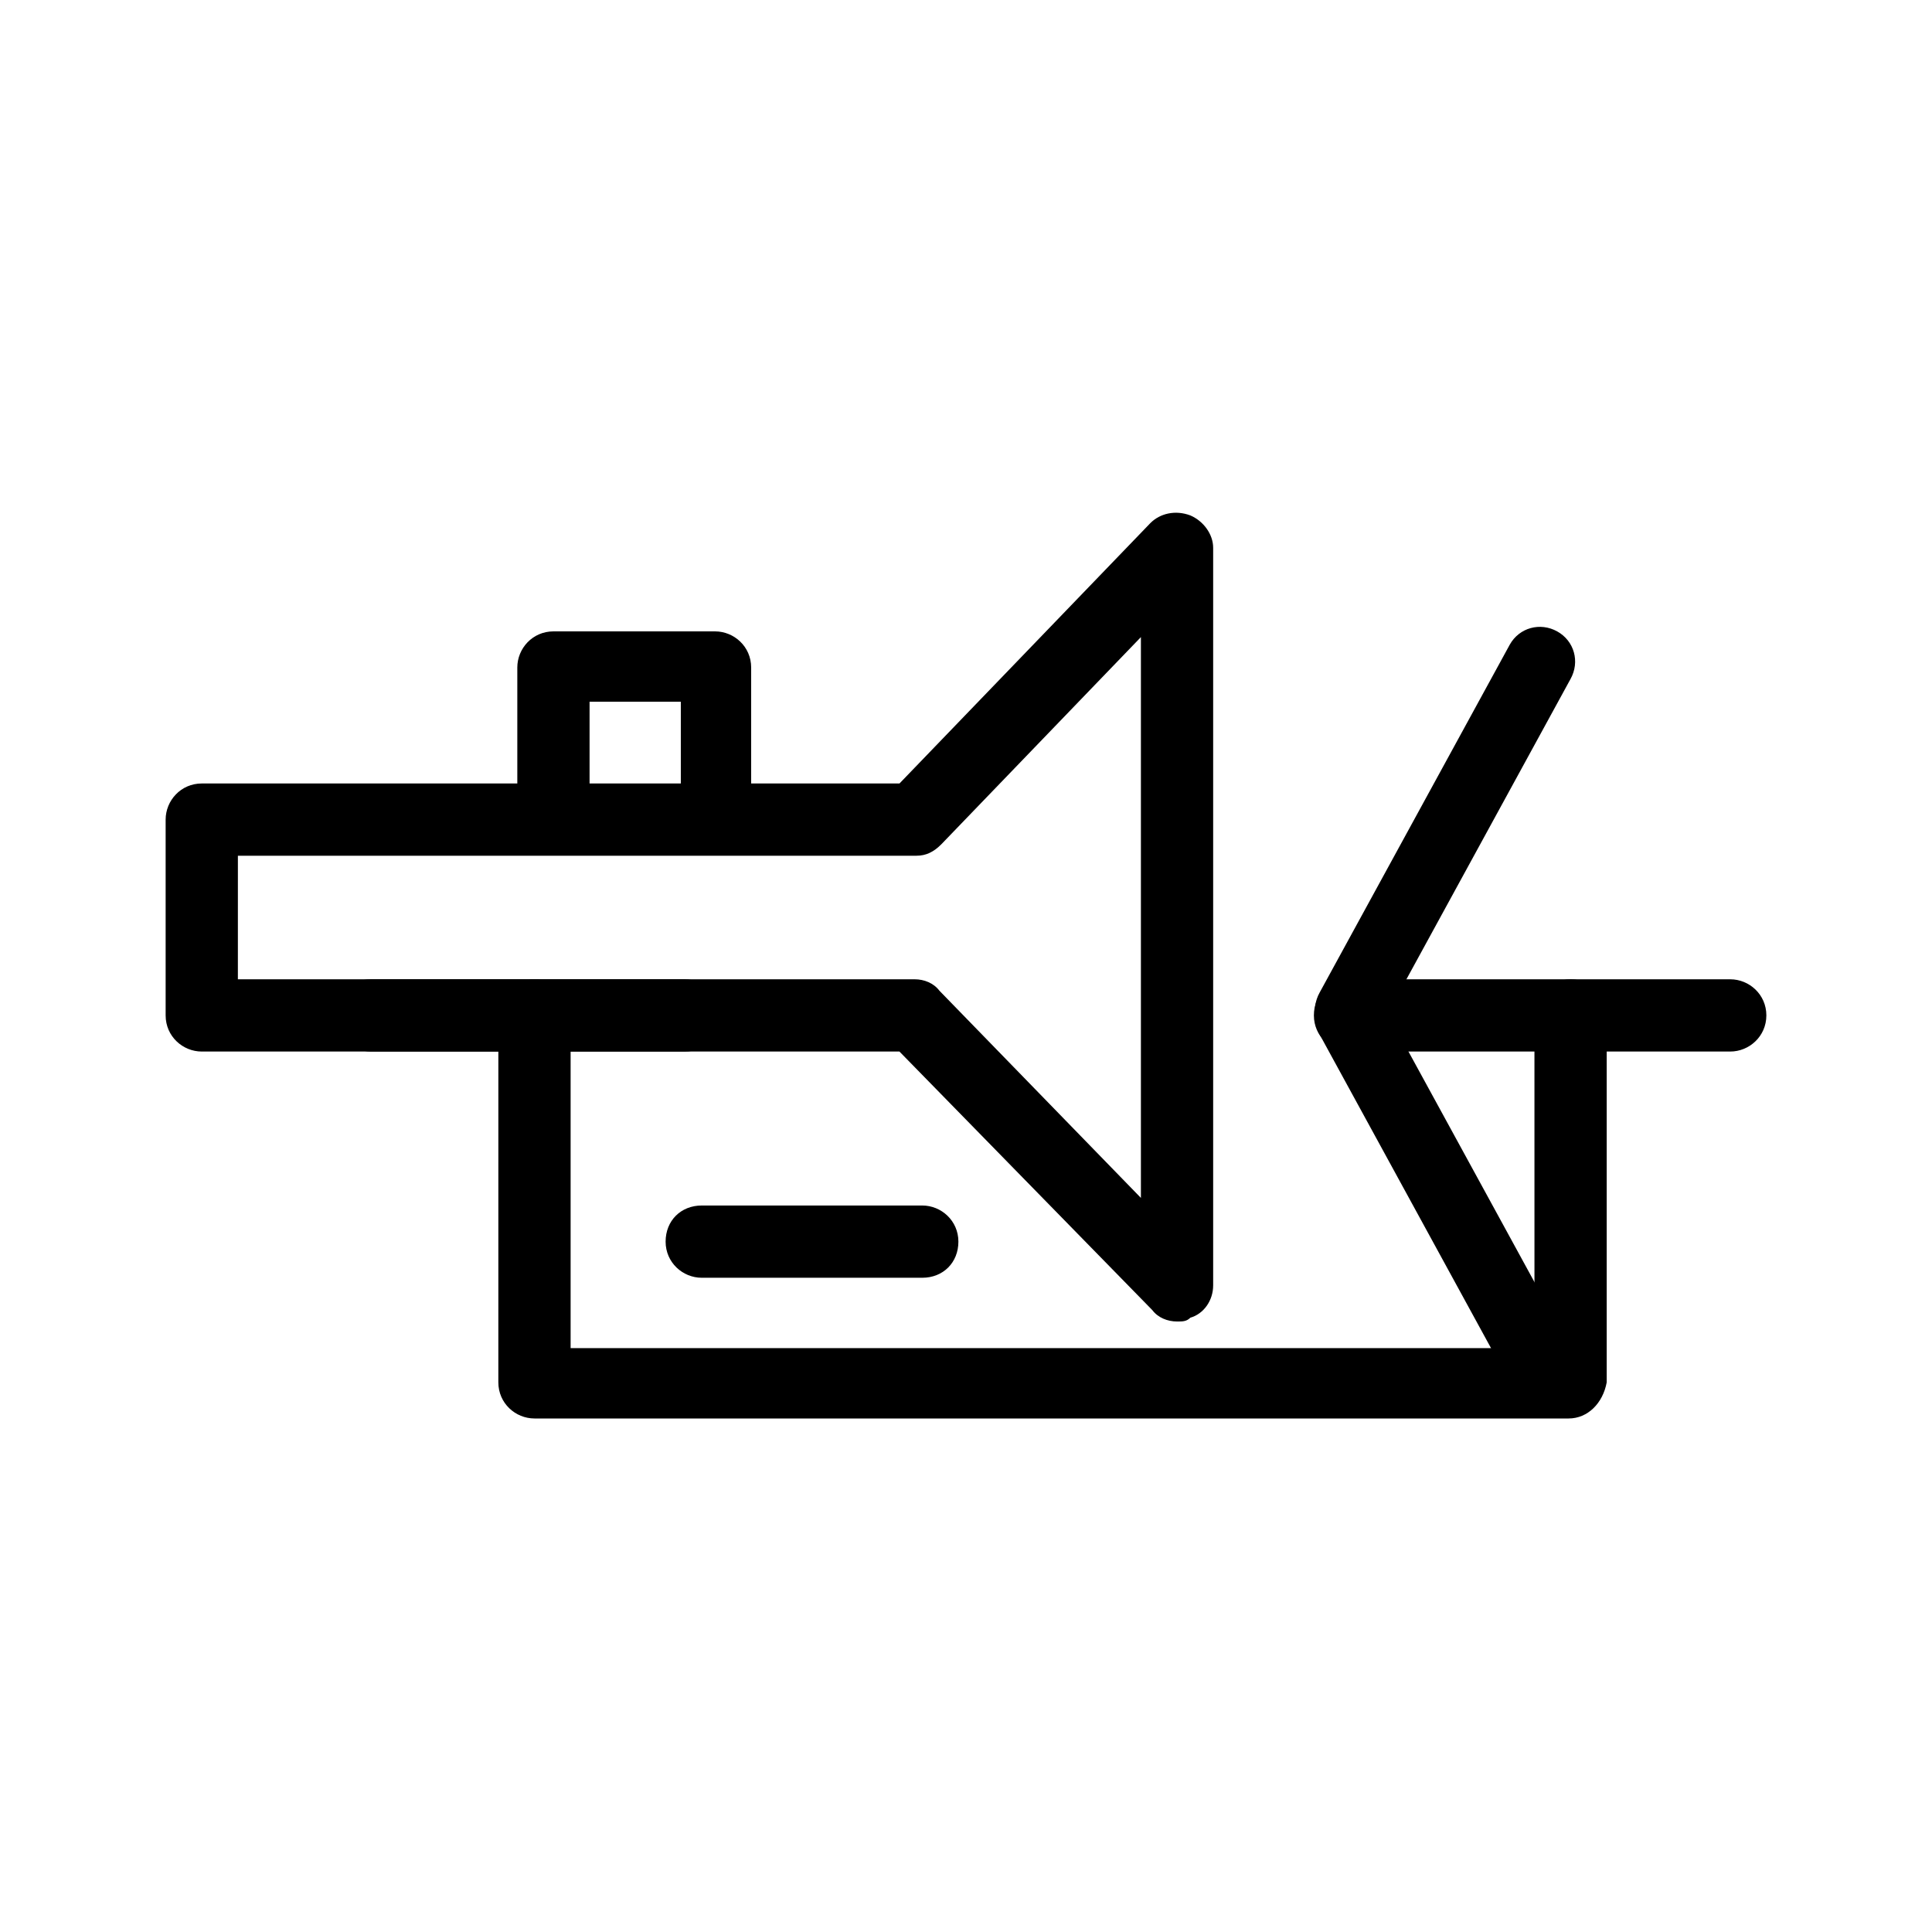
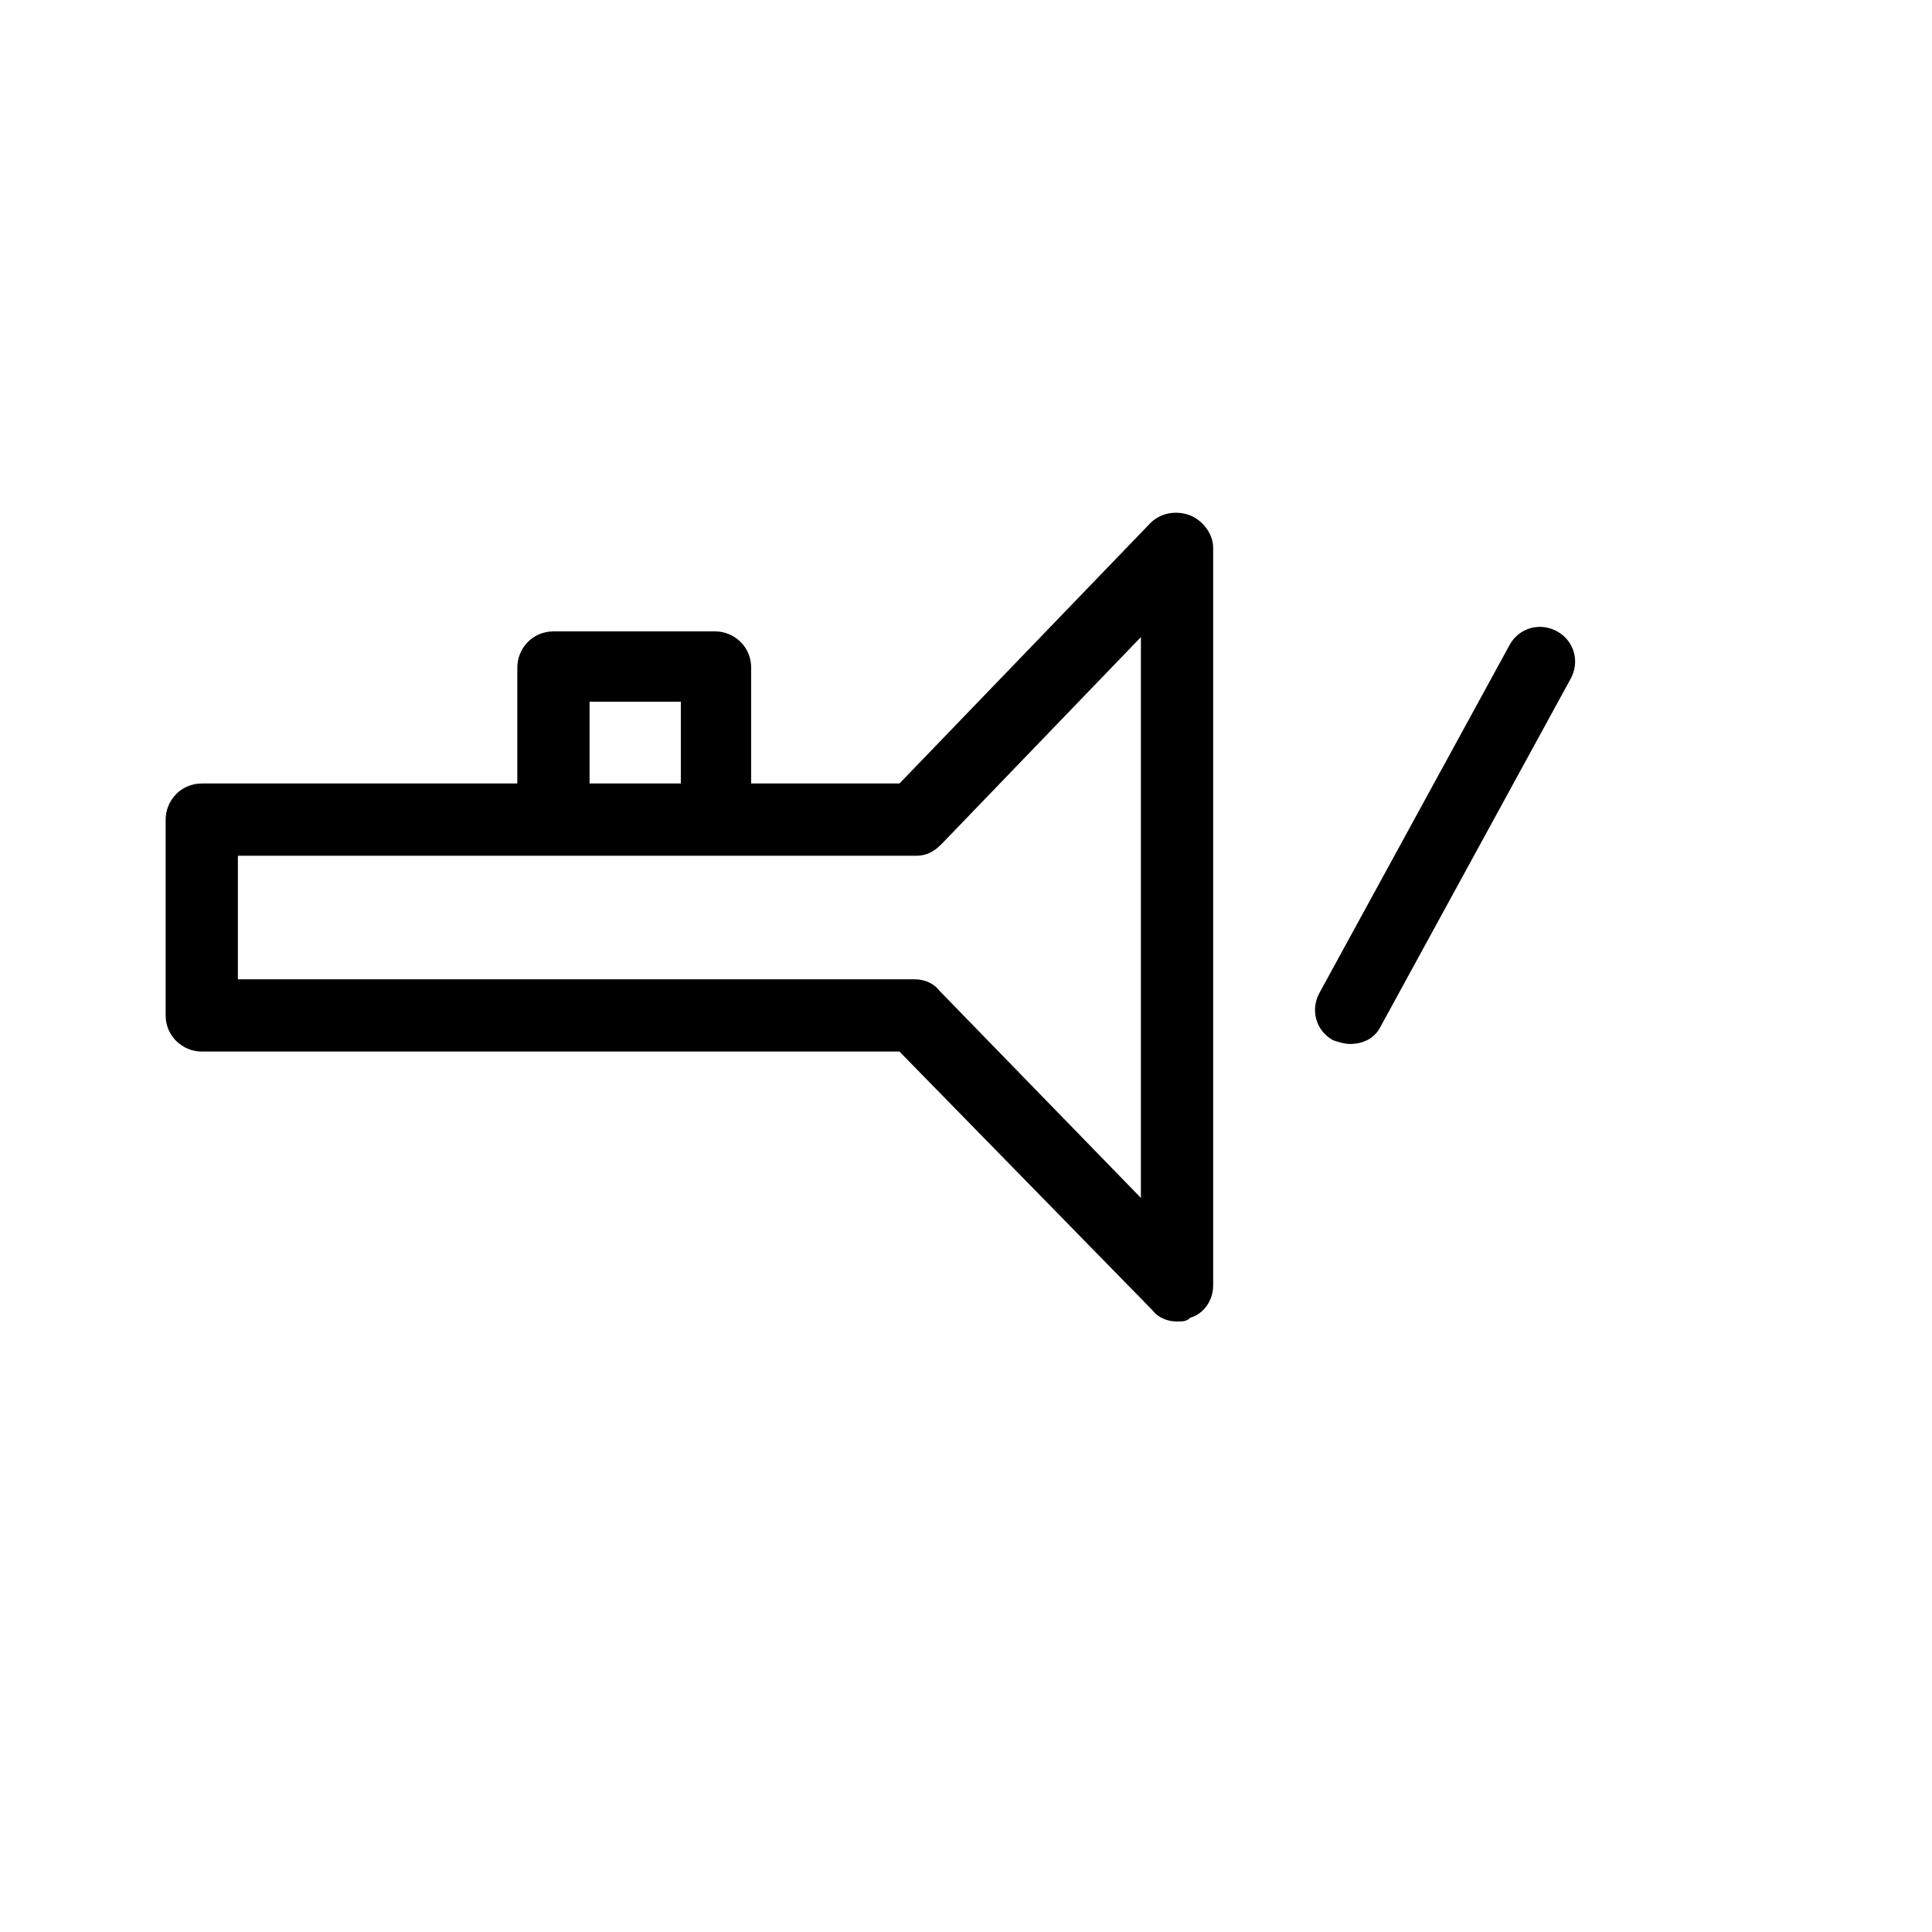
<svg xmlns="http://www.w3.org/2000/svg" fill="#000000" width="800px" height="800px" version="1.1" viewBox="144 144 512 512">
  <g>
-     <path d="m388.41 482.62h-58.441c-5.039 0-9.574-4.031-9.574-9.574s4.031-9.574 9.574-9.574h58.441c5.039 0 9.574 4.031 9.574 9.574s-4.031 9.574-9.574 9.574z" />
-     <path d="m325.43 422.67h-83.129c-5.039 0-9.574-4.031-9.574-9.574 0-5.543 4.031-9.574 9.574-9.574h83.129c5.039 0 9.574 4.031 9.574 9.574 0 5.543-4.031 9.574-9.574 9.574z" />
-     <path d="m559.71 519.91h-274.07c-5.039 0-9.574-4.031-9.574-9.574l0.004-97.234c0-5.039 4.031-9.574 9.574-9.574s9.574 4.031 9.574 9.574v88.168h255.43l-0.004-88.168c0-5.039 4.031-9.574 9.574-9.574 5.543 0 9.574 4.031 9.574 9.574v97.234c-1.012 5.543-5.039 9.574-10.078 9.574z" />
-     <path d="m602.53 422.67h-100.76c-5.039 0-9.574-4.031-9.574-9.574 0-5.543 4.031-9.574 9.574-9.574h100.76c5.039 0 9.574 4.031 9.574 9.574-0.004 5.543-4.539 9.574-9.574 9.574z" />
    <path d="m455.92 494.21c-2.519 0-5.039-1.008-6.551-3.023l-67.008-68.516h-184.89c-5.039 0-9.574-4.031-9.574-9.574v-51.891c0-5.039 4.031-9.574 9.574-9.574h184.9l66.504-69.023c2.519-2.519 6.551-3.527 10.578-2.016 3.527 1.512 6.047 5.039 6.047 8.566v195.48c0 4.031-2.519 7.559-6.047 8.566-1.008 1.008-2.016 1.008-3.527 1.008zm-248.88-90.688h179.36c2.519 0 5.039 1.008 6.551 3.023l53.402 54.914v-148.62l-52.898 54.914c-2.016 2.016-4.031 3.023-6.551 3.023h-179.86z" />
    <path d="m334 368.76c-5.039 0-9.574-4.031-9.574-9.574v-29.223h-24.184v27.207c0 5.039-4.031 9.574-9.574 9.574s-9.574-4.031-9.574-9.574v-36.273c0-5.039 4.031-9.574 9.574-9.574h42.824c5.039 0 9.574 4.031 9.574 9.574v38.793c0.504 5.039-4.027 9.07-9.066 9.07z" />
-     <path d="m552.15 515.37c-3.527 0-6.551-2.016-8.062-5.039l-50.383-92.195c-2.519-4.535-1.008-10.078 3.527-12.594 4.535-2.519 10.078-1.008 12.594 3.527l50.383 92.195c2.519 4.535 1.008 10.078-3.527 12.594-1.508 1.008-3.019 1.512-4.531 1.512z" />
    <path d="m501.77 420.66c-1.512 0-3.023-0.504-4.535-1.008-4.535-2.519-6.047-8.062-3.527-12.594l50.383-92.195c2.519-4.535 8.062-6.047 12.594-3.527 4.535 2.519 6.047 8.062 3.527 12.594l-50.383 92.195c-1.512 3.023-4.535 4.535-8.059 4.535z" />
  </g>
</svg>